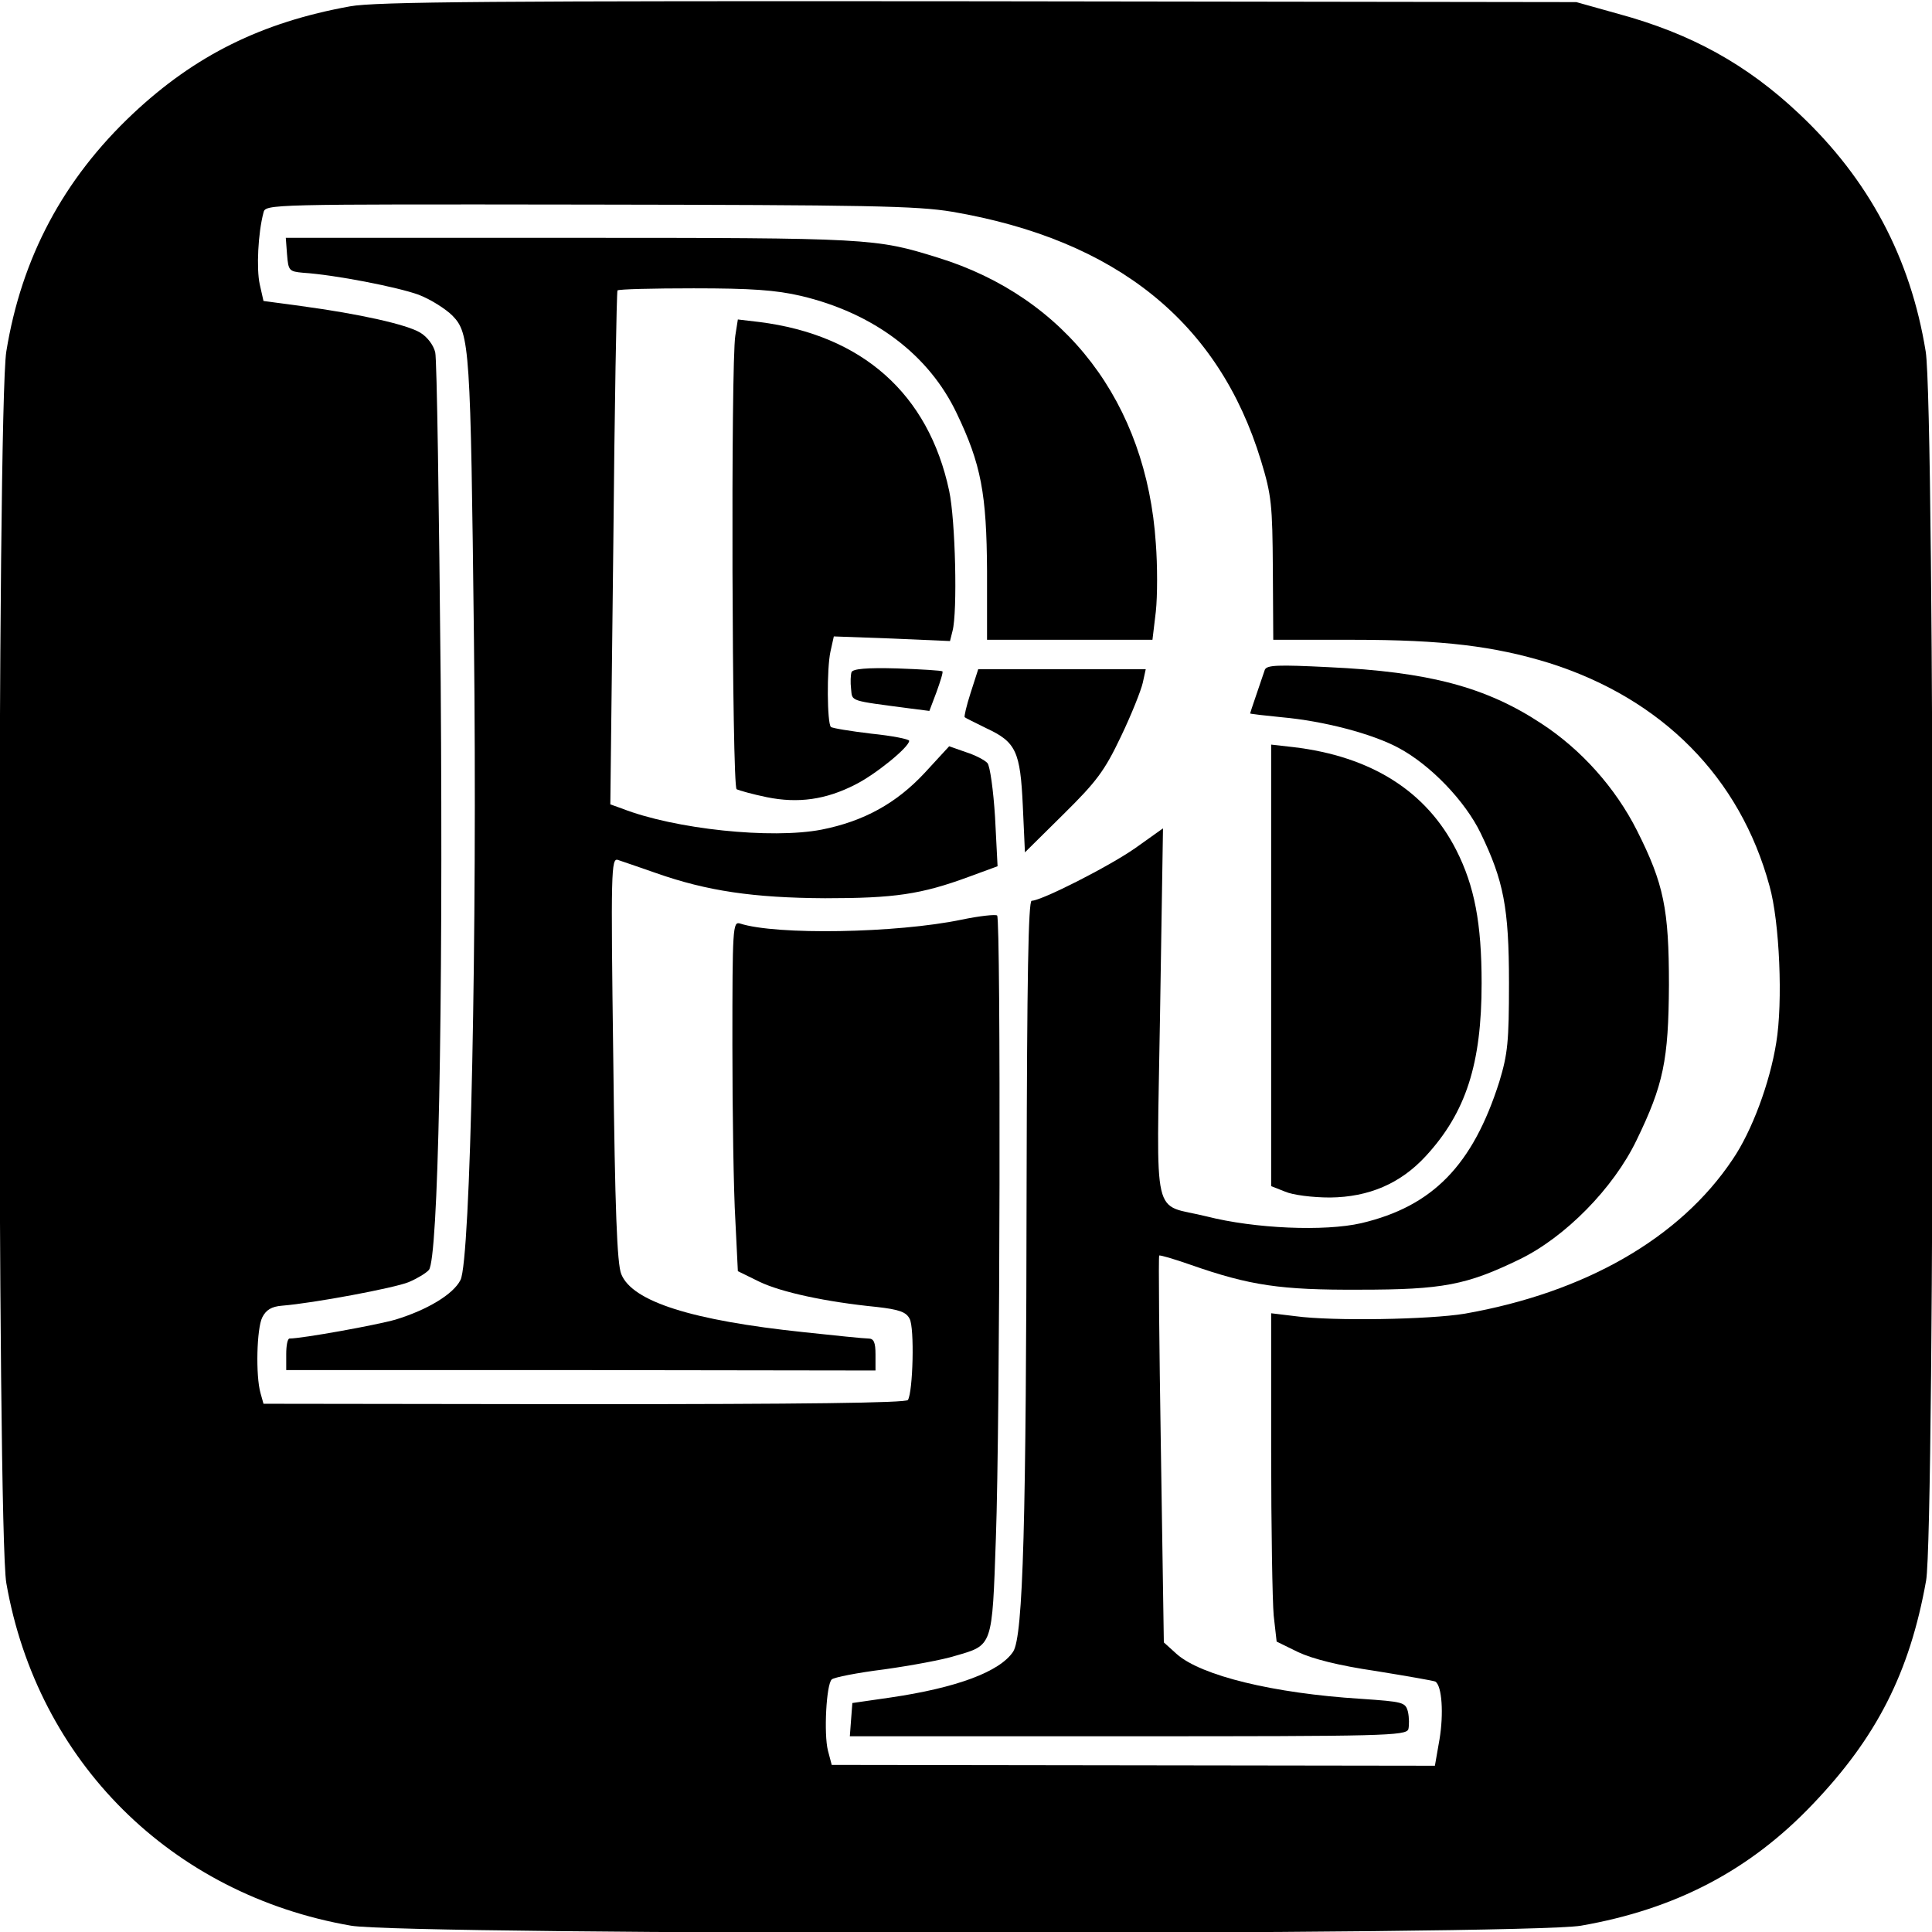
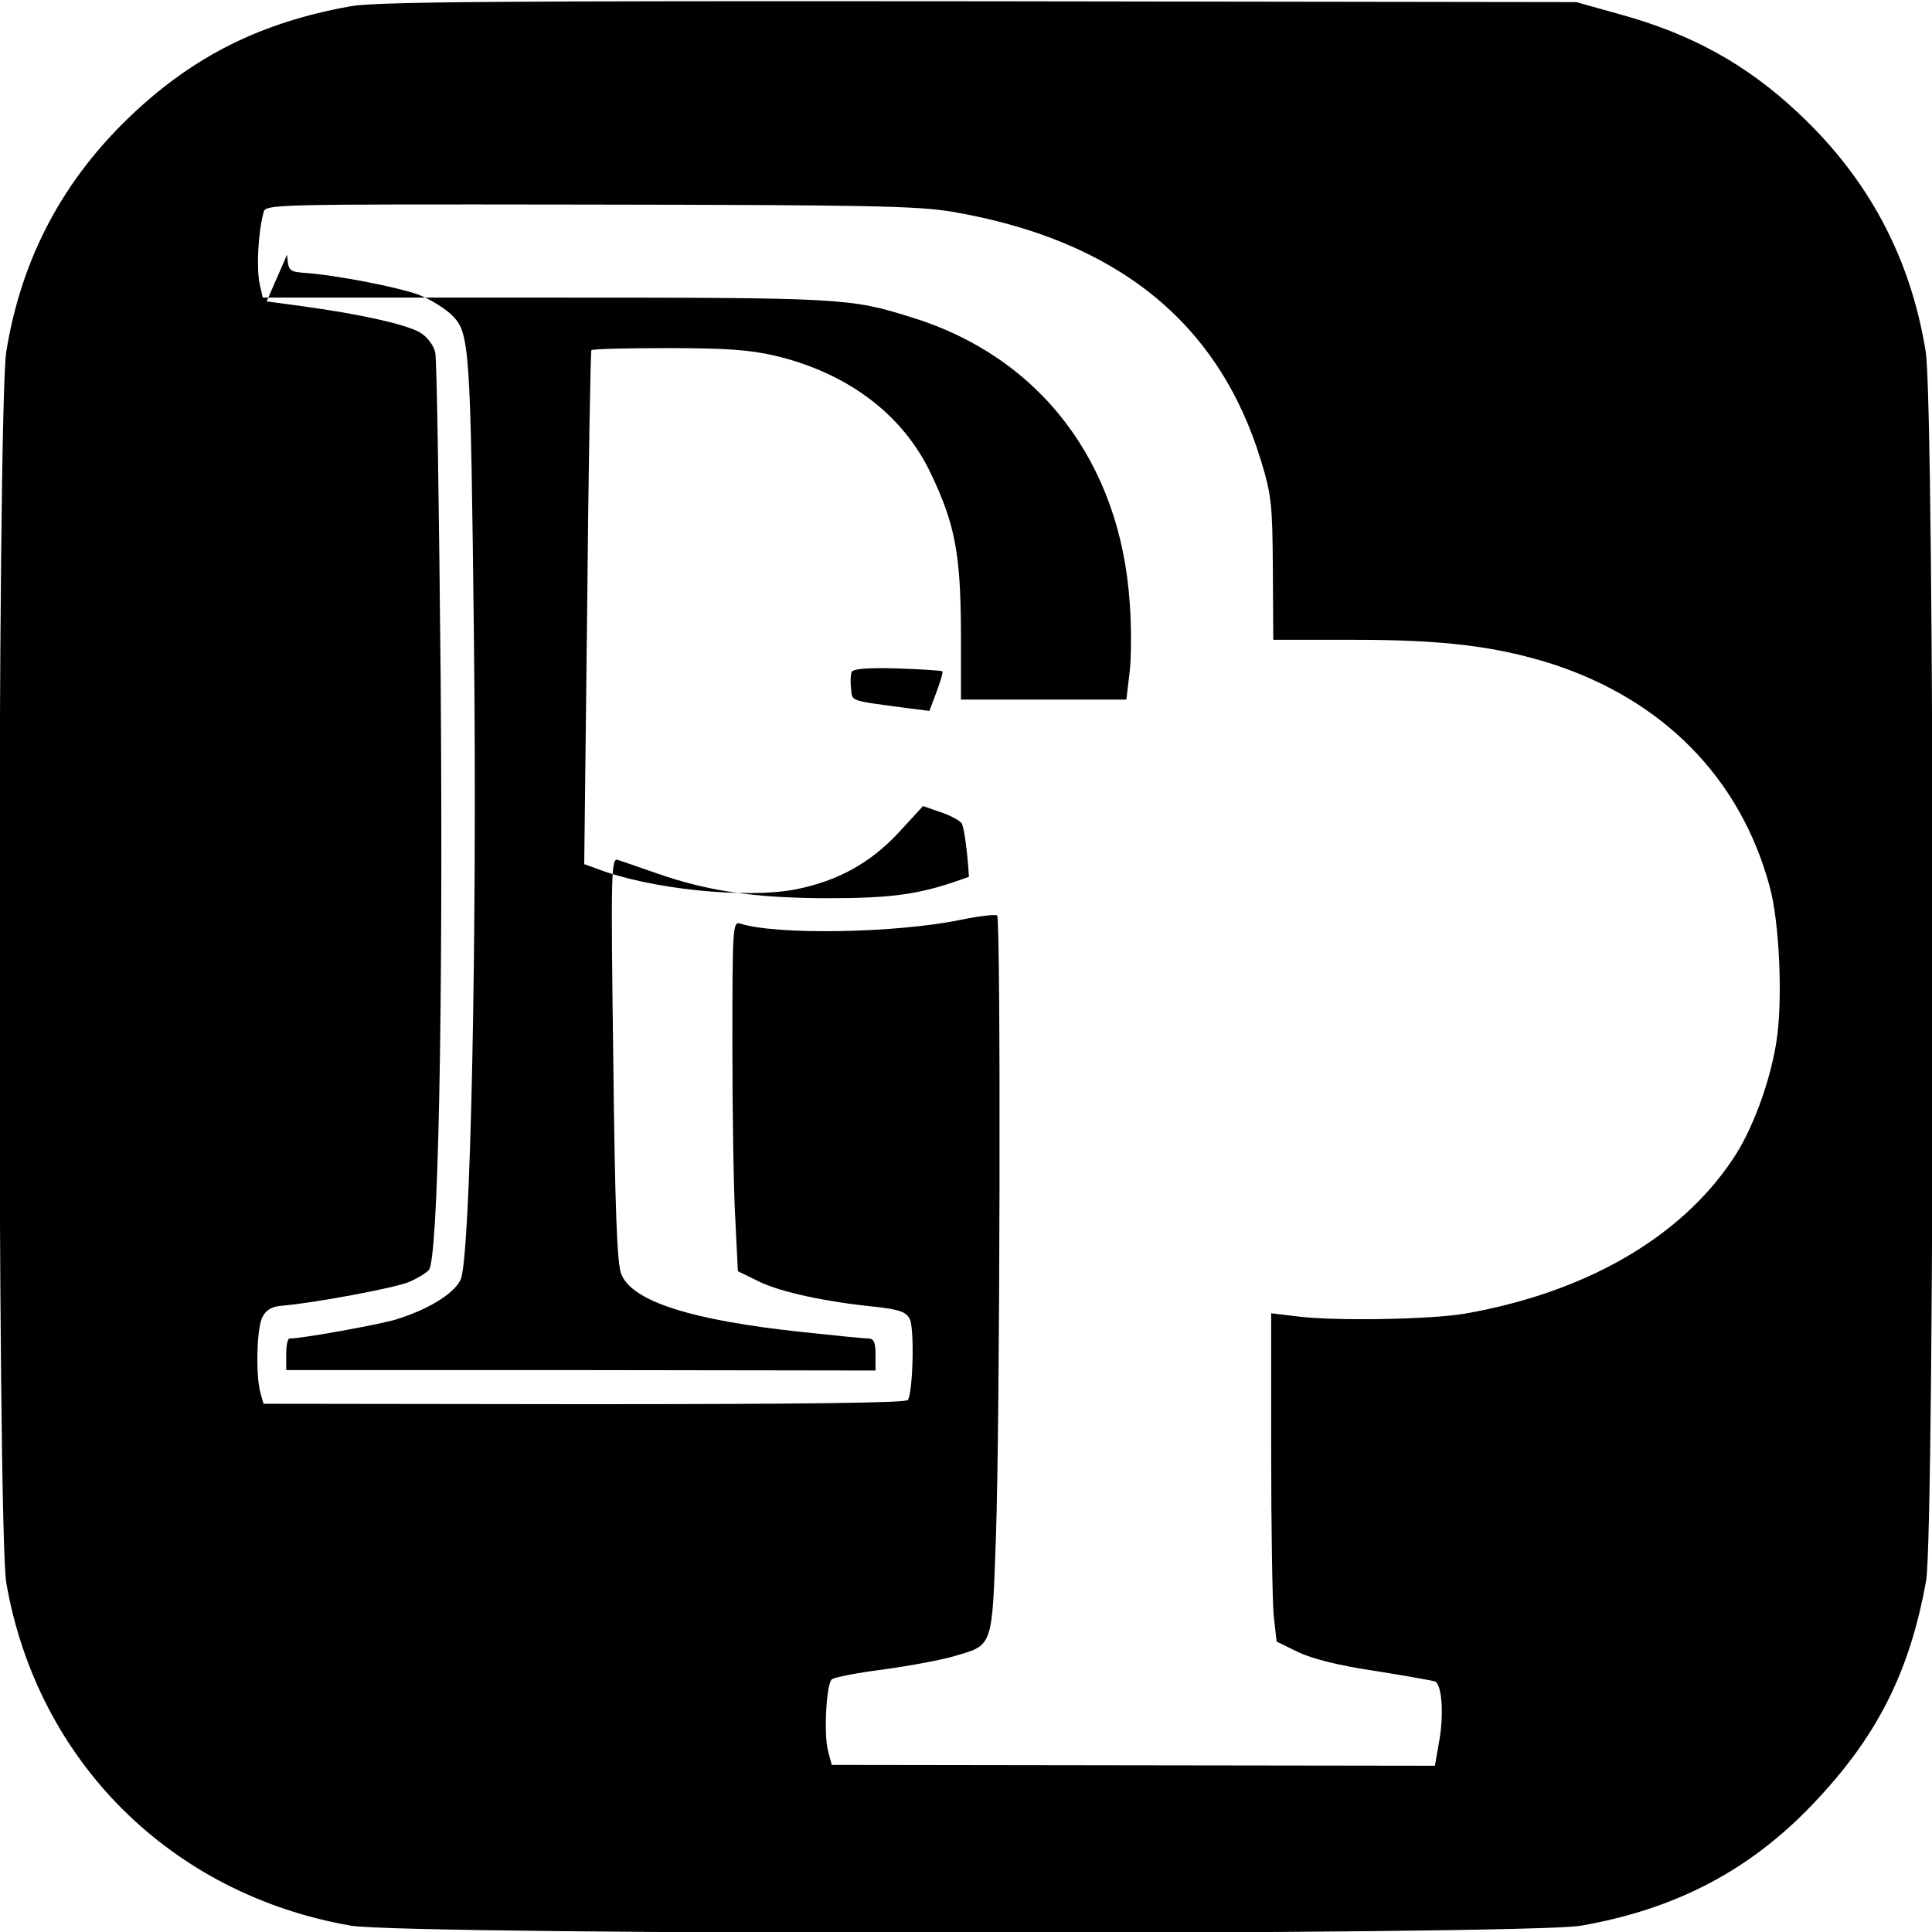
<svg xmlns="http://www.w3.org/2000/svg" version="1.0" width="459pt" height="459pt" viewBox="0 0 459 459" preserveAspectRatio="xMidYMid meet">
  <g transform="translate(0,459) scale(0.1,-0.1)" fill="#000000" stroke="none">
    <path d="M832 4575 c-211 -38 -369 -117 -516 -255 -166 -156 -265 -343 -301 -565 -22 -135 -22 -2801 0 -2926 74 -424 392 -740 819 -814 133 -23 2789 -23 2922 0 224 39 401 131 551 289 151 158 230 312 269 531 21 121 21 2787 -1 2920 -36 222 -135 409 -301 565 -124 117 -256 190 -429 237 l-100 28 -1420 2 c-1144 1 -1434 -1 -1493 -12z m1430 -488 c391 -67 634 -263 734 -592 25 -82 27 -105 28 -257 l1 -168 190 0 c213 0 335 -15 465 -55 269 -85 454 -272 524 -530 24 -85 32 -276 16 -372 -15 -95 -58 -211 -104 -278 -125 -187 -351 -316 -636 -366 -84 -14 -314 -18 -402 -6 l-58 7 0 -328 c0 -181 3 -357 6 -390 l7 -62 51 -25 c34 -16 96 -32 185 -45 74 -12 137 -23 141 -25 16 -10 20 -77 10 -137 l-11 -63 -717 1 -716 1 -9 34 c-10 39 -4 157 9 169 5 5 61 16 125 24 64 9 140 23 168 32 90 26 88 20 97 280 10 273 12 1470 3 1479 -4 3 -42 -1 -85 -10 -154 -32 -440 -37 -526 -9 -17 5 -18 -9 -18 -289 0 -162 3 -349 7 -415 l6 -122 51 -25 c52 -25 158 -48 279 -60 53 -6 70 -12 78 -28 12 -21 8 -174 -4 -193 -4 -7 -252 -10 -769 -10 l-762 1 -7 25 c-12 42 -9 154 4 180 9 18 22 26 47 28 75 6 267 42 301 56 19 8 41 21 48 29 22 27 34 601 28 1397 -4 415 -9 768 -13 783 -4 17 -19 37 -36 47 -32 19 -142 44 -283 63 l-89 12 -9 40 c-8 37 -4 121 9 170 5 20 8 20 772 19 663 -1 780 -3 864 -17z" />
-     <path d="M682 3985 c3 -38 5 -40 38 -43 77 -5 224 -34 274 -52 29 -11 65 -34 81 -50 41 -42 43 -74 51 -770 8 -696 -8 -1476 -32 -1521 -17 -34 -79 -71 -154 -94 -45 -13 -222 -45 -252 -45 -5 0 -8 -17 -8 -37 l0 -38 700 0 700 -1 0 38 c0 29 -4 38 -17 38 -10 0 -79 7 -153 15 -267 28 -408 73 -434 138 -10 24 -15 155 -19 511 -6 449 -5 478 11 473 9 -3 50 -17 90 -31 122 -43 232 -59 402 -60 165 0 228 9 342 51 l68 25 -6 117 c-4 64 -12 121 -18 128 -6 7 -29 19 -51 26 l-40 14 -58 -63 c-67 -72 -144 -115 -245 -135 -119 -23 -349 1 -474 50 l-28 10 7 608 c3 334 8 610 10 613 3 3 84 5 181 5 136 0 195 -4 255 -18 173 -41 304 -140 370 -279 58 -121 71 -191 72 -375 l0 -163 197 0 196 0 8 67 c4 37 4 110 0 162 -22 334 -213 585 -518 679 -148 46 -159 47 -871 47 l-678 0 3 -40z" />
-     <path d="M1747 3793 c-11 -66 -8 -1071 3 -1078 6 -3 38 -12 72 -19 74 -15 140 -6 210 30 48 24 128 89 128 104 0 4 -41 12 -90 17 -50 6 -93 13 -96 16 -9 9 -10 138 -1 179 l8 36 138 -5 138 -6 6 24 c12 45 7 263 -8 333 -49 230 -206 370 -451 401 l-51 6 -6 -38z" />
+     <path d="M682 3985 c3 -38 5 -40 38 -43 77 -5 224 -34 274 -52 29 -11 65 -34 81 -50 41 -42 43 -74 51 -770 8 -696 -8 -1476 -32 -1521 -17 -34 -79 -71 -154 -94 -45 -13 -222 -45 -252 -45 -5 0 -8 -17 -8 -37 l0 -38 700 0 700 -1 0 38 c0 29 -4 38 -17 38 -10 0 -79 7 -153 15 -267 28 -408 73 -434 138 -10 24 -15 155 -19 511 -6 449 -5 478 11 473 9 -3 50 -17 90 -31 122 -43 232 -59 402 -60 165 0 228 9 342 51 c-4 64 -12 121 -18 128 -6 7 -29 19 -51 26 l-40 14 -58 -63 c-67 -72 -144 -115 -245 -135 -119 -23 -349 1 -474 50 l-28 10 7 608 c3 334 8 610 10 613 3 3 84 5 181 5 136 0 195 -4 255 -18 173 -41 304 -140 370 -279 58 -121 71 -191 72 -375 l0 -163 197 0 196 0 8 67 c4 37 4 110 0 162 -22 334 -213 585 -518 679 -148 46 -159 47 -871 47 l-678 0 3 -40z" />
    <path d="M2023 2993 c-2 -6 -3 -24 -1 -40 3 -30 -5 -27 139 -46 l47 -6 17 45 c9 25 16 47 14 49 -2 2 -51 5 -108 7 -72 2 -105 -1 -108 -9z" />
-     <path d="M3005 2999 c-11 -33 -35 -102 -35 -104 0 -1 34 -5 75 -9 100 -9 215 -39 278 -73 75 -40 158 -126 195 -203 54 -112 67 -176 67 -355 0 -140 -3 -169 -23 -235 -63 -198 -158 -296 -328 -336 -87 -20 -253 -13 -367 16 -132 33 -119 -26 -111 481 l7 441 -66 -47 c-63 -44 -223 -125 -246 -125 -8 0 -11 -187 -12 -662 -1 -813 -8 -1085 -32 -1122 -32 -48 -135 -86 -292 -109 l-90 -13 -3 -39 -3 -40 661 0 c607 0 661 1 666 17 2 9 2 27 -1 41 -6 23 -11 24 -112 31 -208 13 -379 55 -437 106 l-31 28 -7 458 c-4 252 -6 460 -4 461 1 2 35 -8 75 -22 140 -49 213 -60 401 -59 198 0 254 11 380 72 109 53 223 169 278 283 64 132 76 190 77 369 0 180 -12 240 -76 367 -51 101 -132 192 -227 254 -132 87 -268 123 -506 134 -120 6 -146 5 -151 -6z" />
-     <path d="M2306 2944 c-10 -31 -16 -57 -14 -58 2 -2 25 -13 51 -26 71 -33 81 -55 87 -185 l5 -110 91 90 c79 78 98 103 137 185 25 52 48 110 52 128 l7 32 -199 0 -199 0 -18 -56z" />
-     <path d="M3020 2297 l0 -525 33 -13 c18 -8 65 -14 107 -14 92 1 167 33 227 98 96 104 133 220 133 411 0 143 -17 231 -60 316 -71 140 -202 223 -387 245 l-53 6 0 -524z" />
  </g>
</svg>